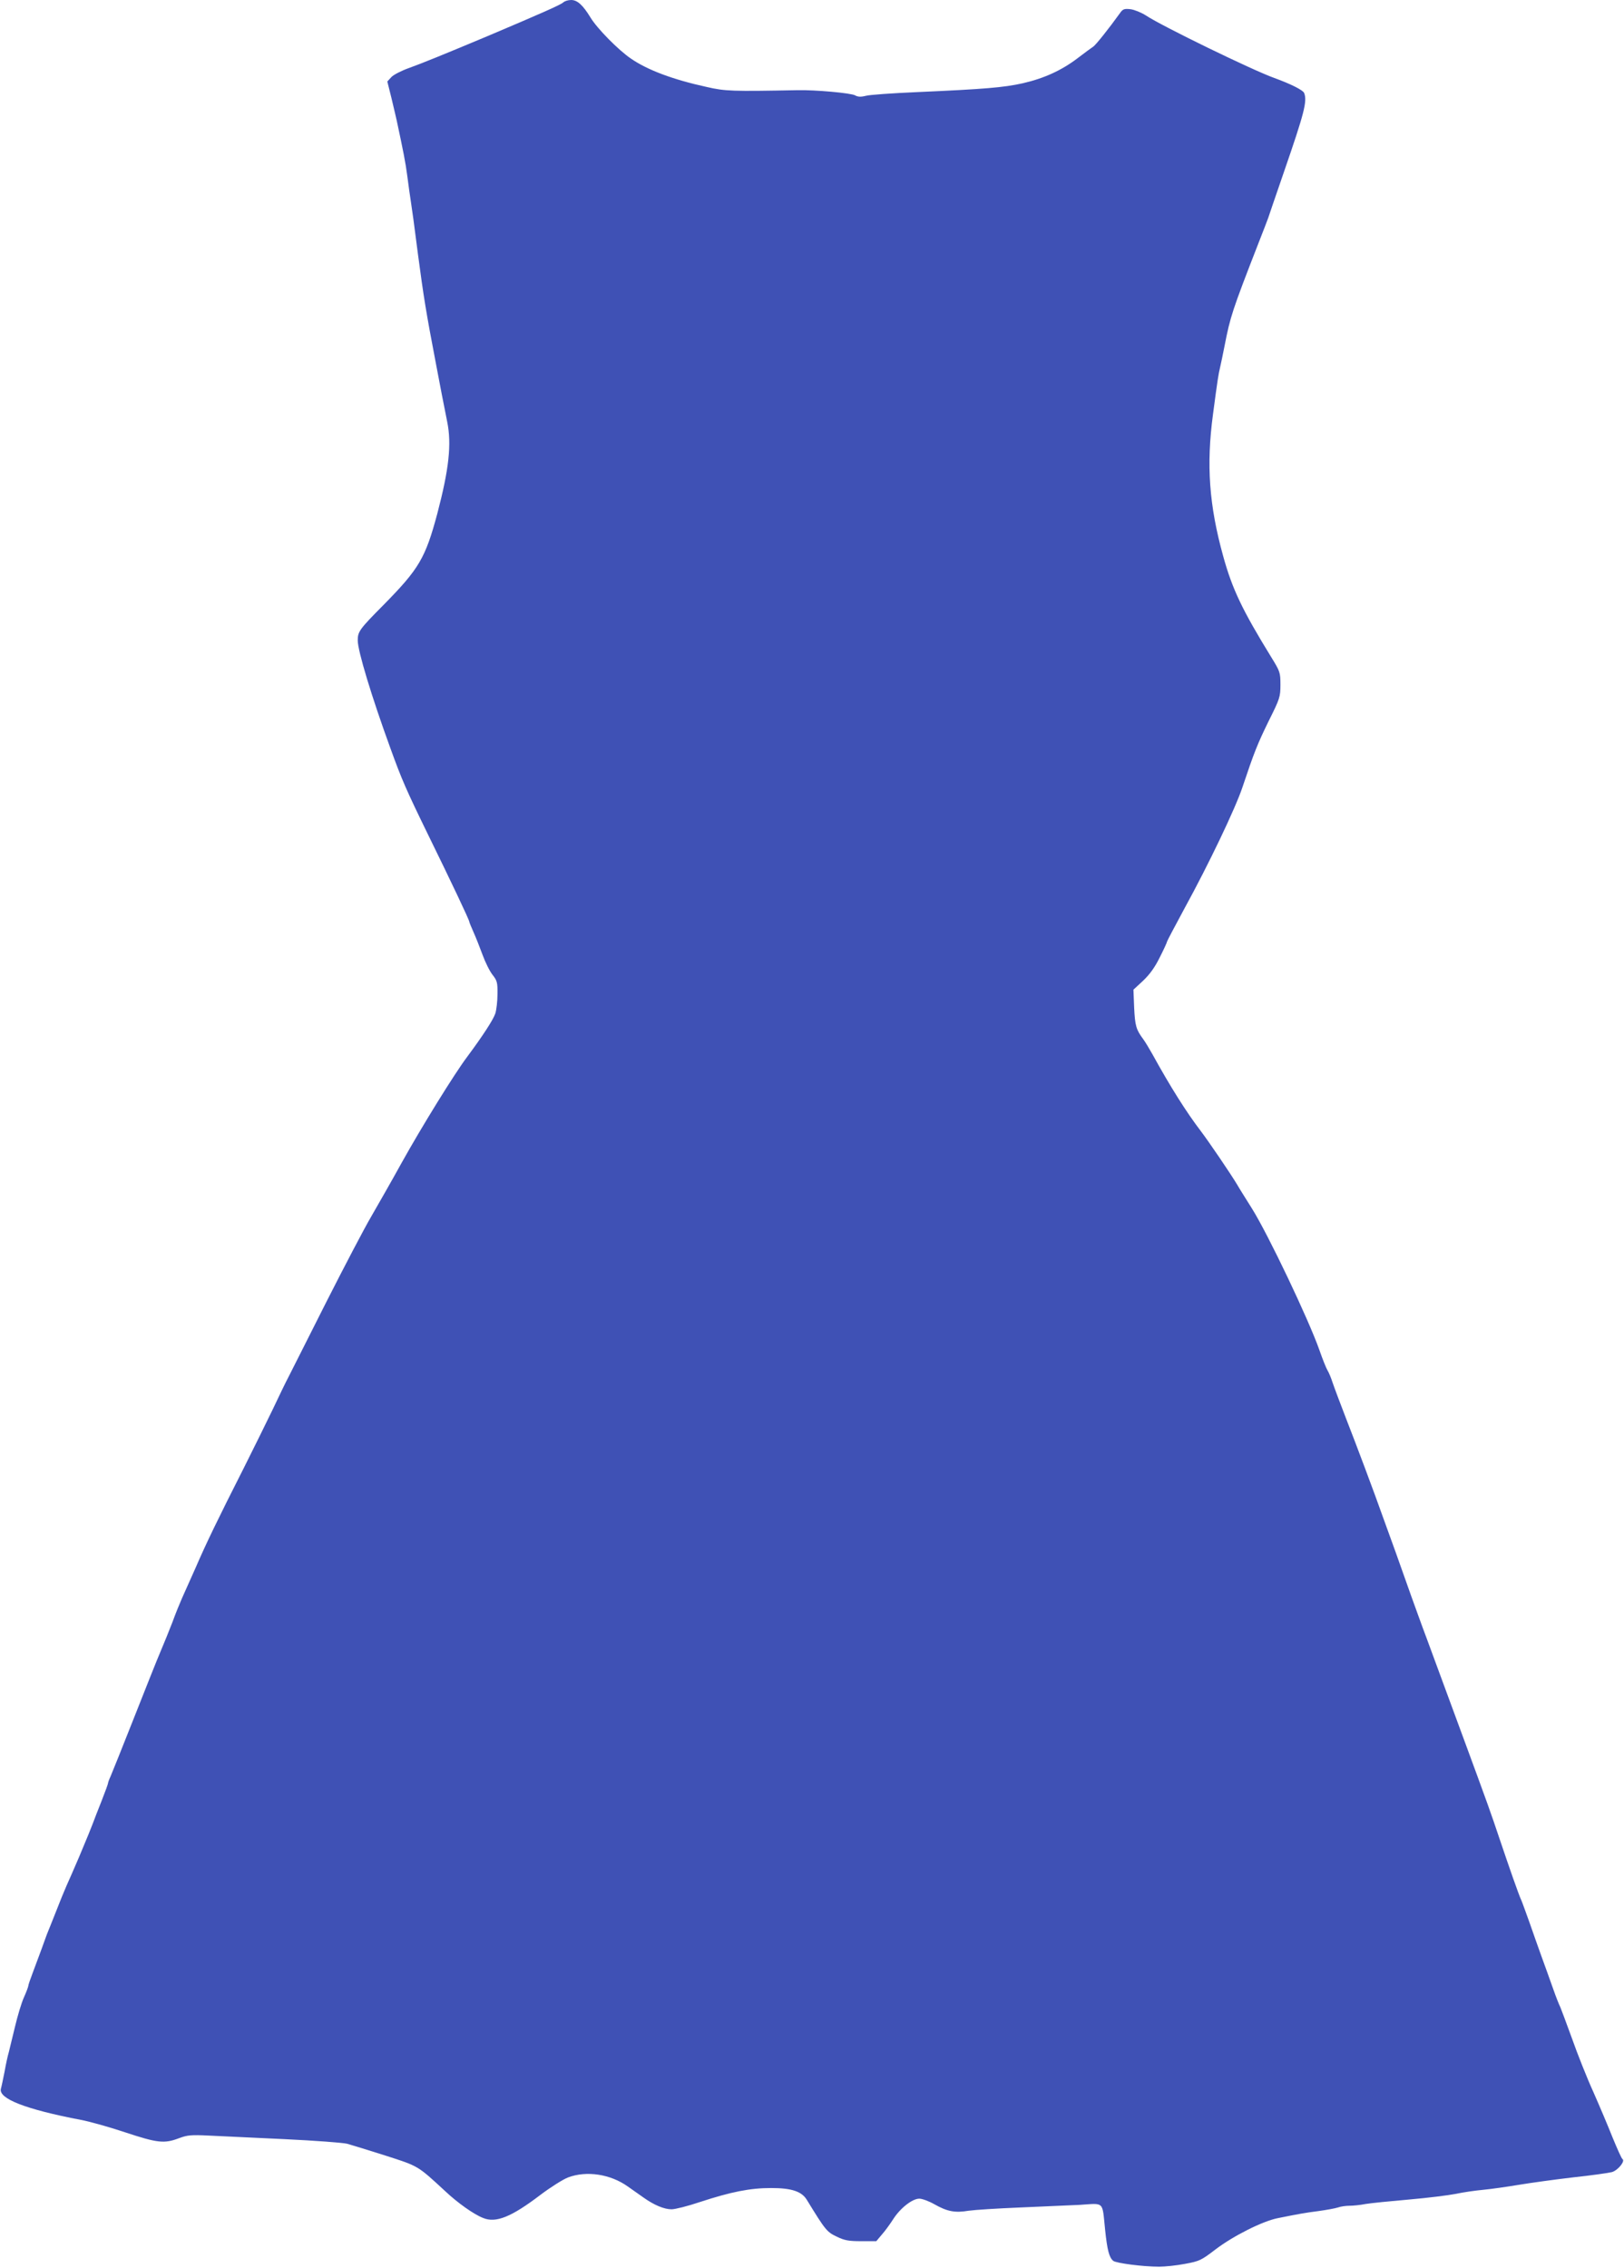
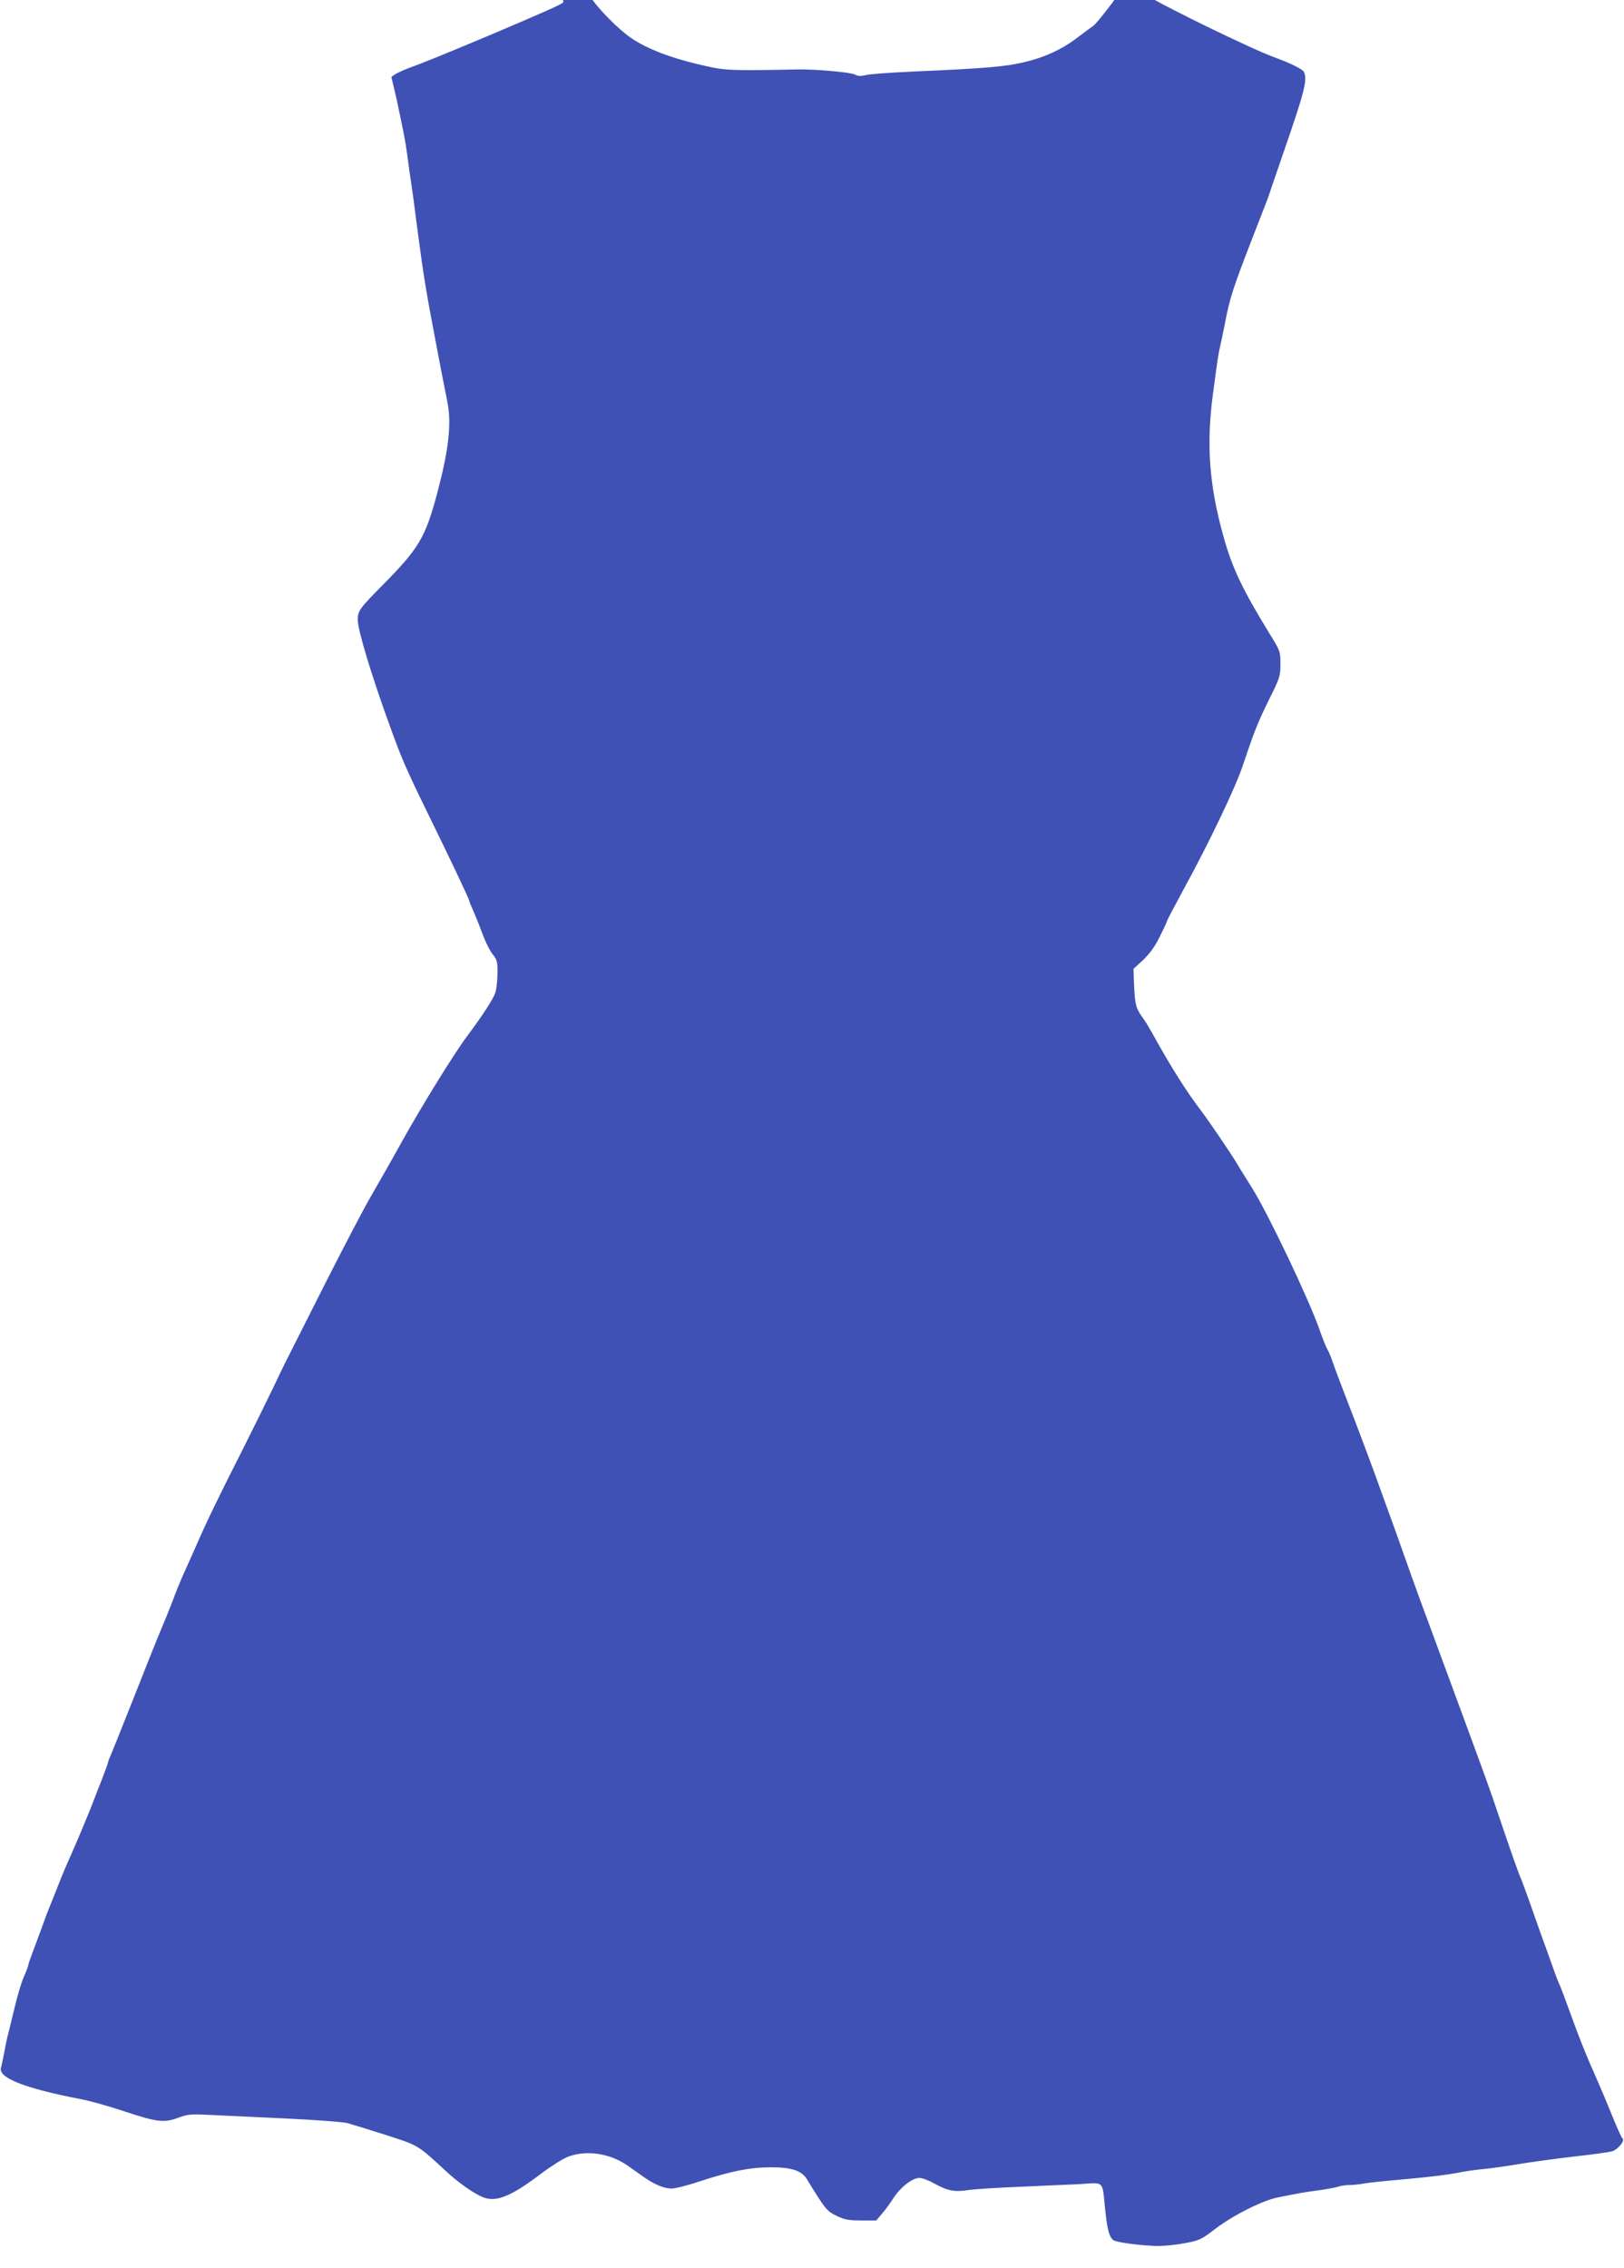
<svg xmlns="http://www.w3.org/2000/svg" version="1.0" width="917pt" height="1280pt" viewBox="0 0 917 1280" preserveAspectRatio="xMidYMid meet">
  <g transform="translate(0,1280) scale(0.1,-0.1)" fill="#3f51b5" stroke="none">
-     <path d="M3180 12786 c-14 -13 -125 -62 -425 -189 -253 -106 -371 -154 -446 -181 -42 -15 -87 -38 -99 -51 l-23 -25 23 -92 c12 -51 26 -109 30 -128 36 -168 50 -237 60 -315 6 -49 16 -117 21 -150 8 -54 15 -101 39 -290 32 -241 46 -328 101 -615 32 -169 35 -184 64 -330 26 -127 10 -269 -56 -520 -67 -250 -103 -311 -302 -513 -138 -139 -147 -152 -147 -202 0 -58 77 -314 185 -610 63 -174 88 -232 214 -490 128 -261 231 -478 231 -488 0 -3 11 -30 24 -59 13 -29 36 -87 51 -128 15 -41 40 -92 56 -112 26 -33 29 -44 28 -110 0 -40 -6 -89 -12 -108 -12 -36 -70 -125 -159 -245 -73 -97 -257 -395 -370 -598 -55 -100 -133 -236 -171 -302 -39 -66 -153 -284 -255 -485 -101 -201 -197 -390 -212 -420 -16 -30 -56 -113 -90 -185 -34 -71 -108 -220 -163 -330 -148 -292 -212 -424 -273 -565 -31 -69 -65 -145 -76 -170 -11 -25 -36 -85 -54 -135 -19 -49 -50 -126 -69 -170 -19 -44 -86 -213 -150 -375 -64 -162 -123 -309 -131 -327 -8 -17 -14 -34 -14 -38 0 -4 -16 -48 -36 -99 -20 -50 -43 -109 -51 -131 -19 -48 -20 -52 -78 -190 -26 -60 -57 -132 -70 -160 -12 -27 -39 -93 -59 -145 -21 -52 -41 -104 -46 -115 -5 -11 -20 -54 -35 -95 -15 -41 -38 -103 -51 -137 -13 -34 -24 -66 -24 -71 0 -5 -11 -35 -25 -66 -14 -31 -36 -105 -50 -164 -14 -59 -30 -124 -35 -144 -6 -20 -17 -69 -24 -110 -8 -40 -17 -84 -21 -98 -14 -56 142 -116 450 -175 50 -9 163 -41 253 -71 181 -60 220 -64 302 -33 48 18 69 20 170 15 63 -3 255 -12 425 -20 171 -8 330 -20 355 -26 25 -7 123 -37 217 -67 187 -60 180 -56 335 -199 72 -68 164 -133 216 -153 72 -30 160 6 323 130 57 43 128 88 157 99 104 39 239 19 338 -52 26 -18 65 -46 88 -62 59 -42 116 -66 158 -66 20 0 92 18 160 41 177 58 284 79 402 79 116 0 173 -19 202 -67 106 -173 113 -181 170 -208 43 -21 68 -25 137 -25 l85 0 32 38 c18 20 46 59 64 87 39 61 107 115 147 115 16 0 54 -14 84 -31 74 -42 117 -50 195 -37 36 5 164 13 285 18 121 5 275 12 341 15 142 9 127 24 144 -140 12 -116 23 -157 46 -176 16 -13 169 -33 259 -33 33 0 99 7 146 16 82 15 92 20 173 82 100 76 265 159 351 176 120 24 152 30 230 40 44 6 93 15 109 20 16 6 46 10 66 10 20 0 61 4 91 10 30 5 140 16 244 25 105 9 224 24 265 32 41 9 111 19 155 23 44 4 134 17 200 28 66 11 204 30 306 42 103 11 202 25 221 30 34 10 77 63 59 74 -5 3 -29 57 -55 120 -25 63 -74 179 -109 258 -36 79 -90 215 -121 303 -32 88 -62 168 -66 177 -5 9 -24 56 -41 105 -17 48 -46 129 -64 178 -18 50 -49 137 -69 195 -21 58 -41 114 -46 125 -13 26 -69 187 -124 350 -48 143 -61 180 -201 560 -162 440 -176 477 -212 575 -20 52 -57 156 -84 230 -26 74 -66 185 -87 245 -22 61 -52 144 -67 185 -57 161 -159 432 -215 575 -32 83 -66 173 -75 200 -9 28 -22 59 -29 70 -7 11 -28 63 -46 115 -61 173 -289 652 -381 799 -35 56 -73 116 -83 134 -39 65 -161 244 -205 302 -81 106 -171 248 -274 435 -17 30 -40 69 -52 85 -40 54 -46 75 -51 178 l-4 101 54 50 c38 36 67 76 95 133 23 45 41 85 41 89 0 3 45 88 99 188 137 250 286 562 326 681 67 200 85 245 149 376 63 126 66 136 66 204 0 69 -2 75 -52 156 -163 265 -220 384 -271 569 -80 288 -96 516 -58 800 26 197 31 228 40 265 5 22 17 78 26 125 32 163 42 195 190 575 26 66 51 131 56 145 4 14 45 131 89 260 115 333 132 398 114 445 -7 17 -78 52 -169 85 -123 44 -635 293 -725 353 -25 16 -64 32 -86 35 -36 4 -44 1 -60 -22 -61 -85 -138 -182 -152 -190 -8 -5 -46 -33 -84 -62 -91 -70 -191 -116 -313 -144 -108 -24 -215 -33 -600 -50 -137 -6 -267 -15 -287 -21 -28 -7 -44 -6 -60 3 -24 13 -223 31 -323 29 -372 -7 -409 -6 -514 18 -192 42 -335 96 -428 160 -71 48 -191 170 -228 231 -44 72 -75 100 -110 100 -17 0 -37 -6 -45 -14z" />
+     <path d="M3180 12786 c-14 -13 -125 -62 -425 -189 -253 -106 -371 -154 -446 -181 -42 -15 -87 -38 -99 -51 c12 -51 26 -109 30 -128 36 -168 50 -237 60 -315 6 -49 16 -117 21 -150 8 -54 15 -101 39 -290 32 -241 46 -328 101 -615 32 -169 35 -184 64 -330 26 -127 10 -269 -56 -520 -67 -250 -103 -311 -302 -513 -138 -139 -147 -152 -147 -202 0 -58 77 -314 185 -610 63 -174 88 -232 214 -490 128 -261 231 -478 231 -488 0 -3 11 -30 24 -59 13 -29 36 -87 51 -128 15 -41 40 -92 56 -112 26 -33 29 -44 28 -110 0 -40 -6 -89 -12 -108 -12 -36 -70 -125 -159 -245 -73 -97 -257 -395 -370 -598 -55 -100 -133 -236 -171 -302 -39 -66 -153 -284 -255 -485 -101 -201 -197 -390 -212 -420 -16 -30 -56 -113 -90 -185 -34 -71 -108 -220 -163 -330 -148 -292 -212 -424 -273 -565 -31 -69 -65 -145 -76 -170 -11 -25 -36 -85 -54 -135 -19 -49 -50 -126 -69 -170 -19 -44 -86 -213 -150 -375 -64 -162 -123 -309 -131 -327 -8 -17 -14 -34 -14 -38 0 -4 -16 -48 -36 -99 -20 -50 -43 -109 -51 -131 -19 -48 -20 -52 -78 -190 -26 -60 -57 -132 -70 -160 -12 -27 -39 -93 -59 -145 -21 -52 -41 -104 -46 -115 -5 -11 -20 -54 -35 -95 -15 -41 -38 -103 -51 -137 -13 -34 -24 -66 -24 -71 0 -5 -11 -35 -25 -66 -14 -31 -36 -105 -50 -164 -14 -59 -30 -124 -35 -144 -6 -20 -17 -69 -24 -110 -8 -40 -17 -84 -21 -98 -14 -56 142 -116 450 -175 50 -9 163 -41 253 -71 181 -60 220 -64 302 -33 48 18 69 20 170 15 63 -3 255 -12 425 -20 171 -8 330 -20 355 -26 25 -7 123 -37 217 -67 187 -60 180 -56 335 -199 72 -68 164 -133 216 -153 72 -30 160 6 323 130 57 43 128 88 157 99 104 39 239 19 338 -52 26 -18 65 -46 88 -62 59 -42 116 -66 158 -66 20 0 92 18 160 41 177 58 284 79 402 79 116 0 173 -19 202 -67 106 -173 113 -181 170 -208 43 -21 68 -25 137 -25 l85 0 32 38 c18 20 46 59 64 87 39 61 107 115 147 115 16 0 54 -14 84 -31 74 -42 117 -50 195 -37 36 5 164 13 285 18 121 5 275 12 341 15 142 9 127 24 144 -140 12 -116 23 -157 46 -176 16 -13 169 -33 259 -33 33 0 99 7 146 16 82 15 92 20 173 82 100 76 265 159 351 176 120 24 152 30 230 40 44 6 93 15 109 20 16 6 46 10 66 10 20 0 61 4 91 10 30 5 140 16 244 25 105 9 224 24 265 32 41 9 111 19 155 23 44 4 134 17 200 28 66 11 204 30 306 42 103 11 202 25 221 30 34 10 77 63 59 74 -5 3 -29 57 -55 120 -25 63 -74 179 -109 258 -36 79 -90 215 -121 303 -32 88 -62 168 -66 177 -5 9 -24 56 -41 105 -17 48 -46 129 -64 178 -18 50 -49 137 -69 195 -21 58 -41 114 -46 125 -13 26 -69 187 -124 350 -48 143 -61 180 -201 560 -162 440 -176 477 -212 575 -20 52 -57 156 -84 230 -26 74 -66 185 -87 245 -22 61 -52 144 -67 185 -57 161 -159 432 -215 575 -32 83 -66 173 -75 200 -9 28 -22 59 -29 70 -7 11 -28 63 -46 115 -61 173 -289 652 -381 799 -35 56 -73 116 -83 134 -39 65 -161 244 -205 302 -81 106 -171 248 -274 435 -17 30 -40 69 -52 85 -40 54 -46 75 -51 178 l-4 101 54 50 c38 36 67 76 95 133 23 45 41 85 41 89 0 3 45 88 99 188 137 250 286 562 326 681 67 200 85 245 149 376 63 126 66 136 66 204 0 69 -2 75 -52 156 -163 265 -220 384 -271 569 -80 288 -96 516 -58 800 26 197 31 228 40 265 5 22 17 78 26 125 32 163 42 195 190 575 26 66 51 131 56 145 4 14 45 131 89 260 115 333 132 398 114 445 -7 17 -78 52 -169 85 -123 44 -635 293 -725 353 -25 16 -64 32 -86 35 -36 4 -44 1 -60 -22 -61 -85 -138 -182 -152 -190 -8 -5 -46 -33 -84 -62 -91 -70 -191 -116 -313 -144 -108 -24 -215 -33 -600 -50 -137 -6 -267 -15 -287 -21 -28 -7 -44 -6 -60 3 -24 13 -223 31 -323 29 -372 -7 -409 -6 -514 18 -192 42 -335 96 -428 160 -71 48 -191 170 -228 231 -44 72 -75 100 -110 100 -17 0 -37 -6 -45 -14z" />
  </g>
</svg>